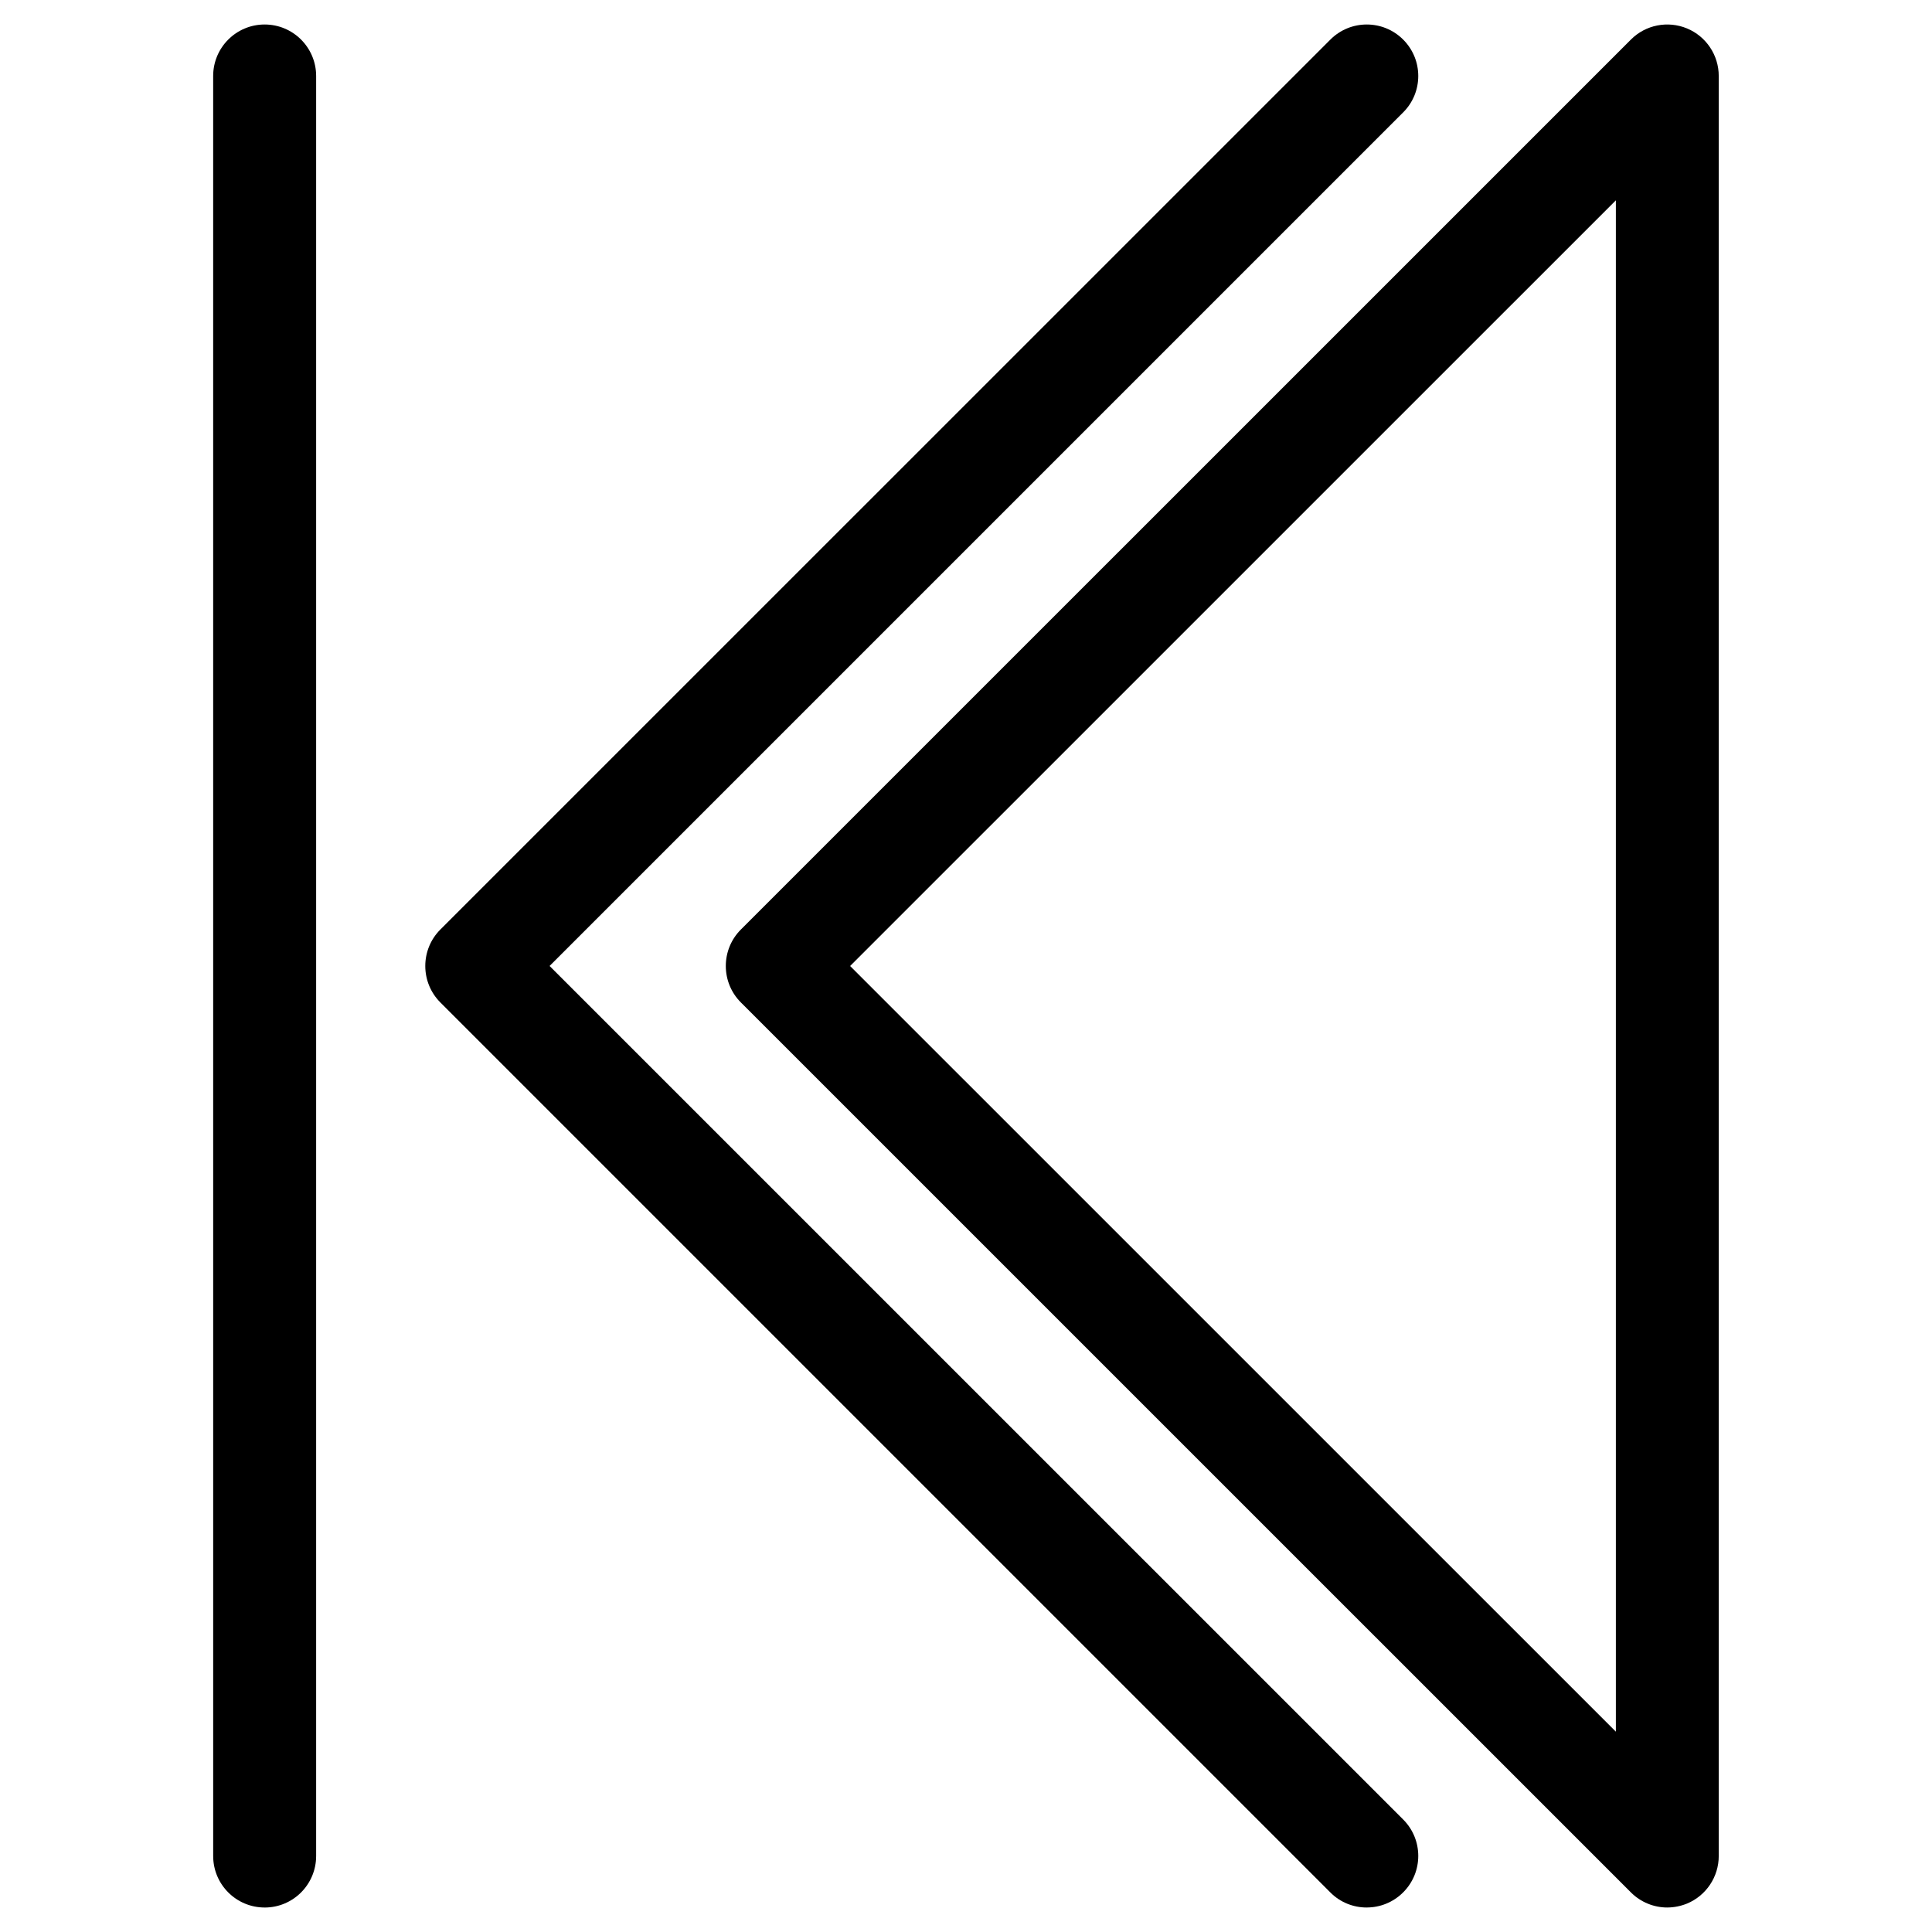
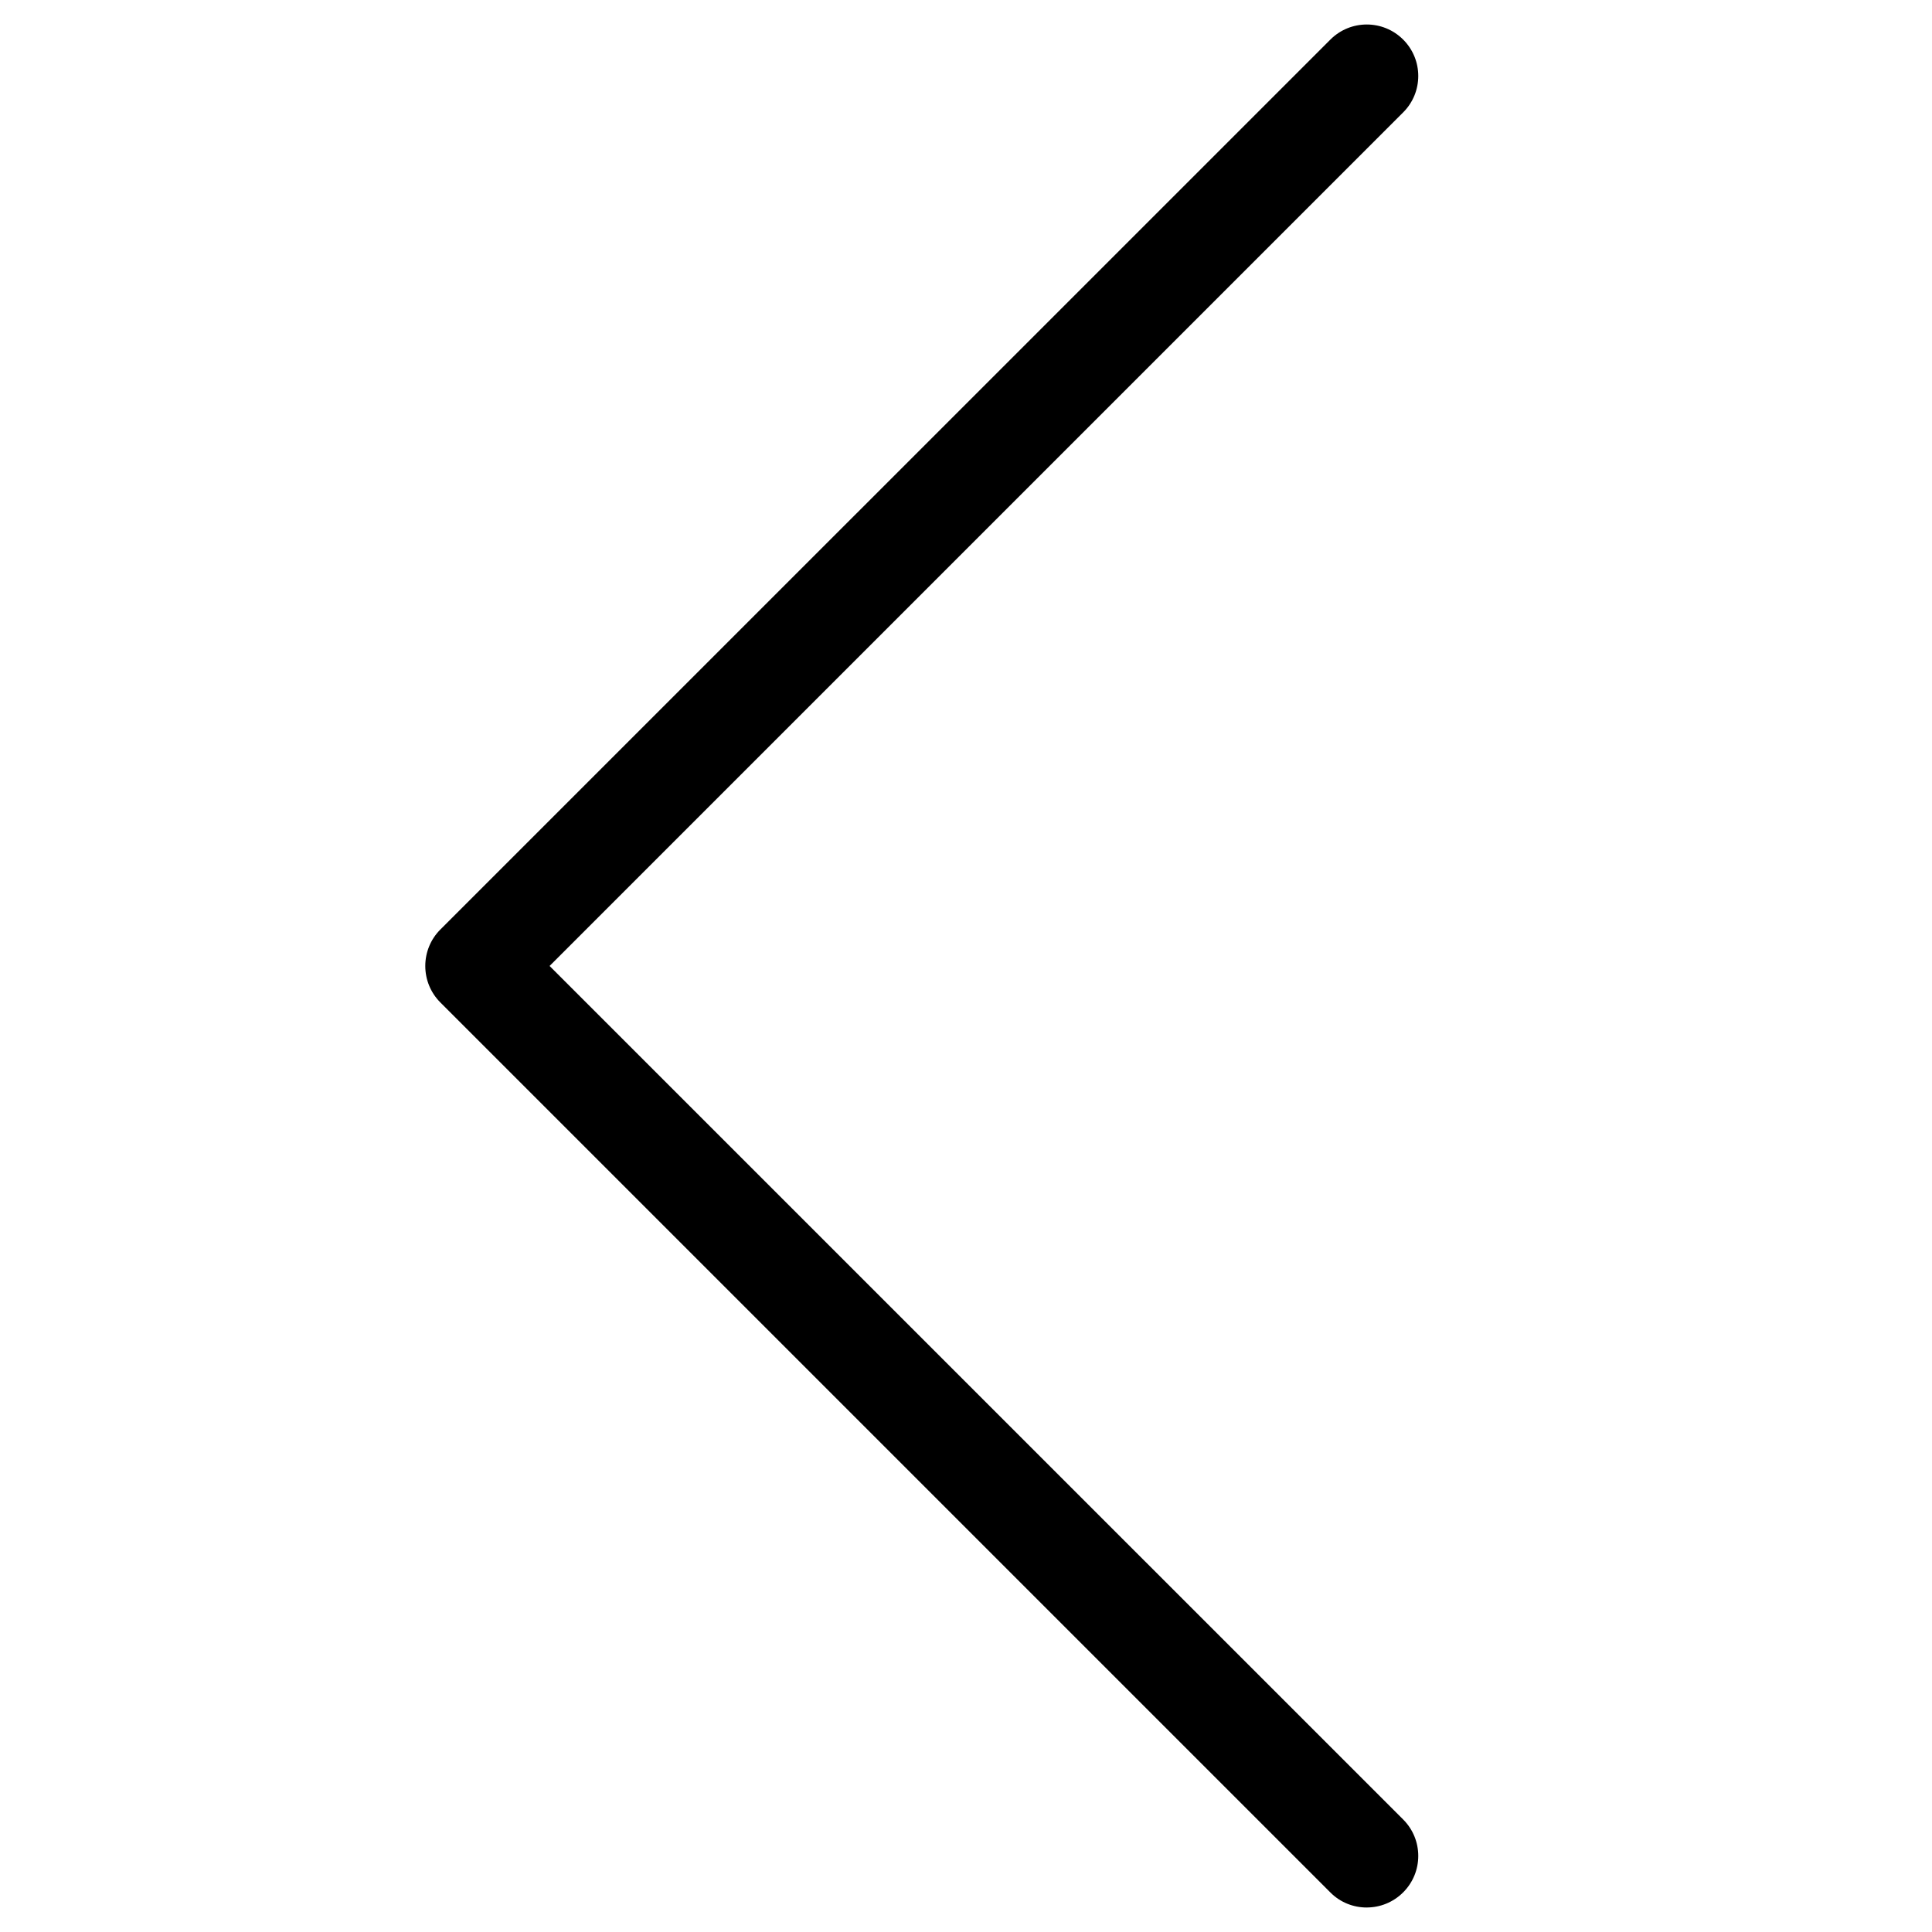
<svg xmlns="http://www.w3.org/2000/svg" fill="#000000" width="800px" height="800px" version="1.1" viewBox="144 144 512 512">
  <g>
    <path d="m506.2 649.51c-3.504 0-6.992-1.324-9.637-3.988l-235.87-235.87c-2.562-2.562-3.988-6.023-3.988-9.656s1.426-7.094 3.988-9.656l235.87-235.85c5.332-5.332 13.961-5.332 19.293 0 5.332 5.332 5.332 13.961 0 19.293l-226.21 226.21 226.21 226.19c5.332 5.332 5.332 13.98 0 19.312-2.668 2.664-6.152 4.008-9.656 4.008z" />
-     <path d="m585.86 649.51c-3.547 0-7.031-1.387-9.637-3.988l-235.89-235.87c-2.562-2.562-3.988-6.023-3.988-9.656s1.426-7.094 3.988-9.656l235.87-235.85c3.906-3.926 9.781-5.059 14.863-2.961 5.102 2.121 8.418 7.094 8.418 12.617v471.71c0 5.519-3.316 10.496-8.418 12.617-1.68 0.672-3.445 1.031-5.207 1.031zm-216.57-249.51 202.93 202.91v-405.82z" />
-     <path d="m214.14 649.51c-7.535 0-13.645-6.109-13.645-13.645l-0.004-471.73c0-7.535 6.109-13.645 13.645-13.645 7.535 0 13.645 6.109 13.645 13.645v471.71c0.004 7.559-6.106 13.668-13.641 13.668z" />
  </g>
</svg>